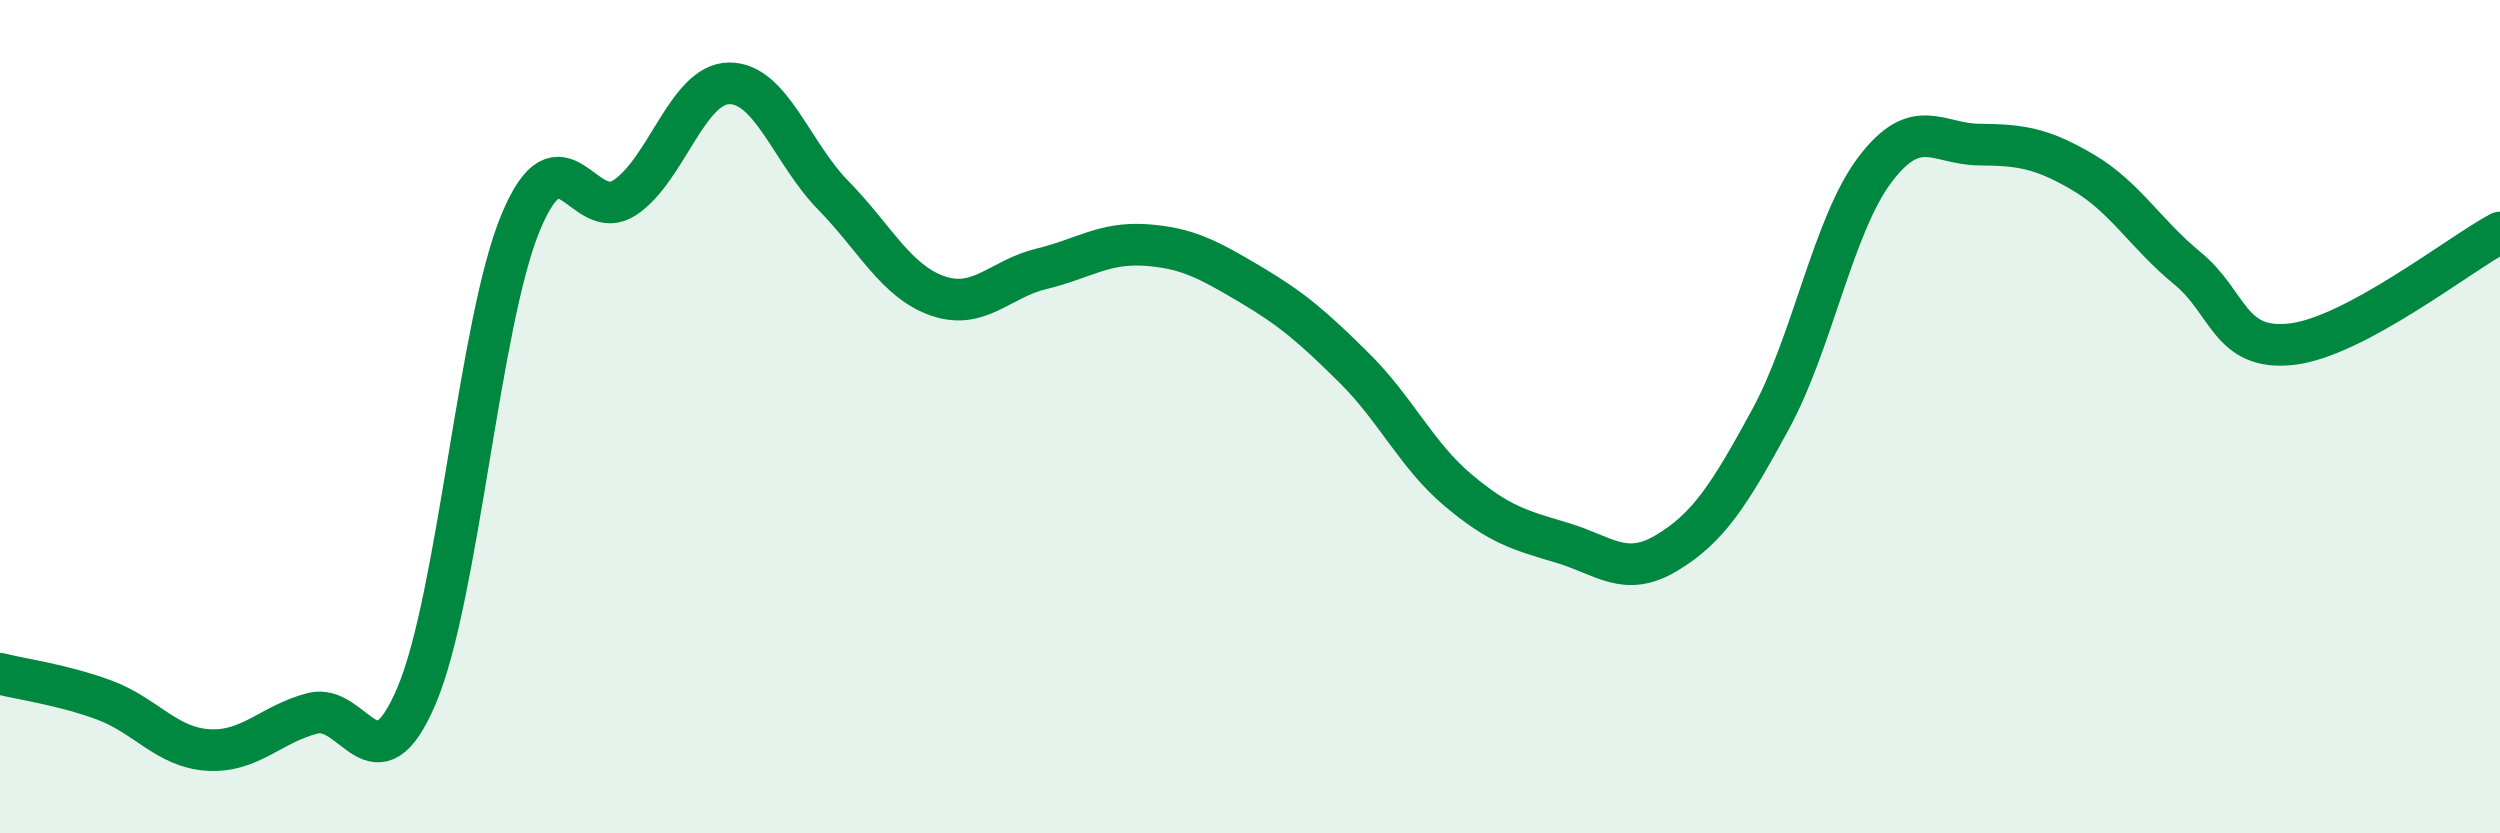
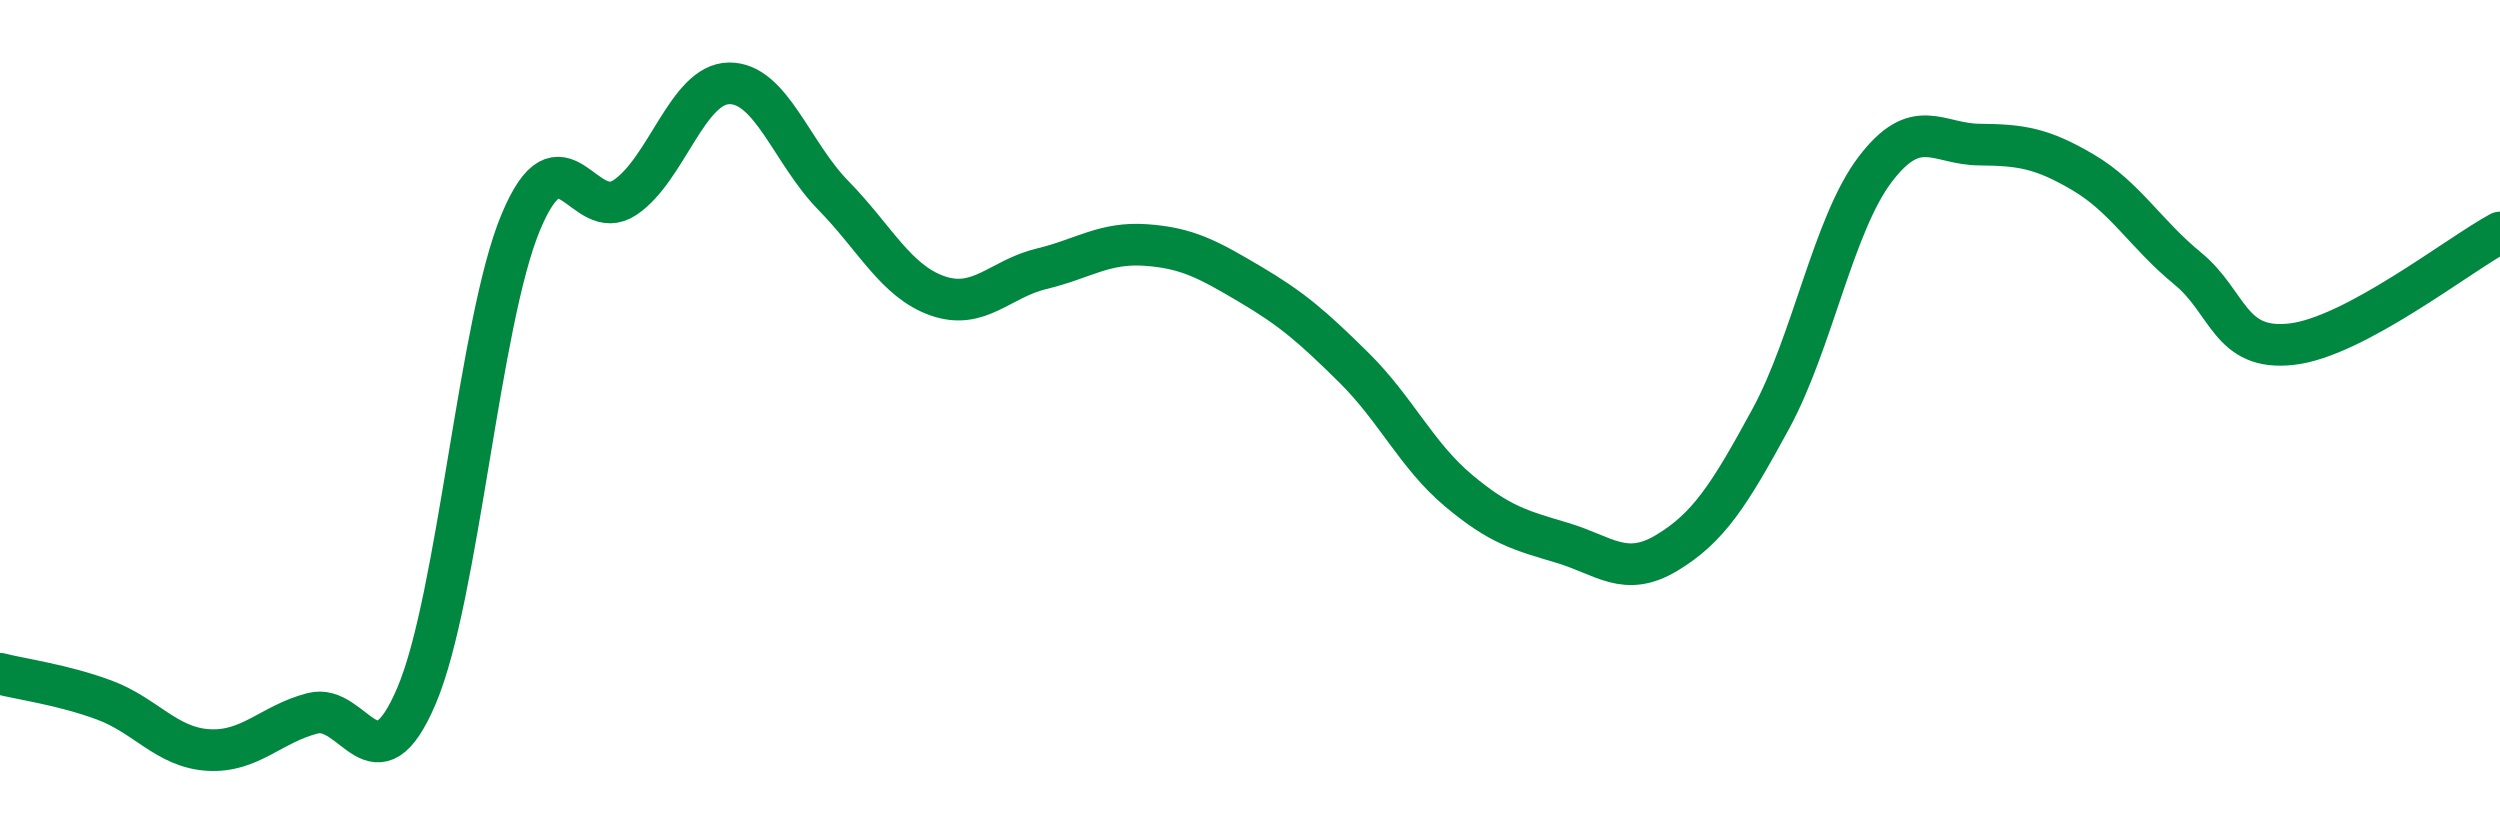
<svg xmlns="http://www.w3.org/2000/svg" width="60" height="20" viewBox="0 0 60 20">
-   <path d="M 0,16.17 C 0.5,16.3 1.5,16.43 2.5,16.8 C 3.5,17.17 4,17.94 5,18 C 6,18.06 6.5,17.38 7.5,17.12 C 8.5,16.86 9,19.05 10,16.69 C 11,14.33 11.5,7.72 12.5,5.33 C 13.5,2.94 14,5.41 15,4.74 C 16,4.07 16.5,2.01 17.5,2 C 18.5,1.99 19,3.67 20,4.69 C 21,5.71 21.5,6.75 22.5,7.1 C 23.5,7.45 24,6.69 25,6.45 C 26,6.21 26.5,5.81 27.5,5.88 C 28.5,5.95 29,6.23 30,6.82 C 31,7.41 31.5,7.84 32.5,8.83 C 33.5,9.82 34,10.93 35,11.77 C 36,12.61 36.5,12.73 37.5,13.03 C 38.5,13.33 39,13.87 40,13.27 C 41,12.67 41.5,11.89 42.5,10.05 C 43.5,8.21 44,5.39 45,4.07 C 46,2.75 46.5,3.46 47.5,3.47 C 48.5,3.48 49,3.55 50,4.14 C 51,4.73 51.5,5.62 52.5,6.44 C 53.5,7.26 53.5,8.43 55,8.26 C 56.5,8.09 59,6.12 60,5.58L60 20L0 20Z" fill="#008740" opacity="0.1" stroke-linecap="round" stroke-linejoin="round" />
  <path d="M 0,16.17 C 0.5,16.3 1.5,16.43 2.5,16.8 C 3.5,17.17 4,17.94 5,18 C 6,18.06 6.5,17.38 7.5,17.12 C 8.5,16.86 9,19.05 10,16.69 C 11,14.33 11.5,7.72 12.5,5.33 C 13.5,2.94 14,5.41 15,4.74 C 16,4.07 16.5,2.01 17.5,2 C 18.5,1.99 19,3.67 20,4.69 C 21,5.71 21.5,6.75 22.5,7.1 C 23.5,7.45 24,6.69 25,6.45 C 26,6.21 26.5,5.81 27.5,5.88 C 28.5,5.95 29,6.23 30,6.82 C 31,7.41 31.5,7.84 32.5,8.83 C 33.5,9.82 34,10.93 35,11.77 C 36,12.61 36.5,12.73 37.5,13.03 C 38.5,13.33 39,13.87 40,13.27 C 41,12.67 41.5,11.89 42.5,10.05 C 43.5,8.21 44,5.39 45,4.07 C 46,2.75 46.5,3.46 47.5,3.47 C 48.5,3.48 49,3.55 50,4.14 C 51,4.73 51.5,5.62 52.5,6.44 C 53.5,7.26 53.5,8.43 55,8.26 C 56.5,8.09 59,6.12 60,5.58" stroke="#008740" stroke-width="1" fill="none" stroke-linecap="round" stroke-linejoin="round" />
</svg>